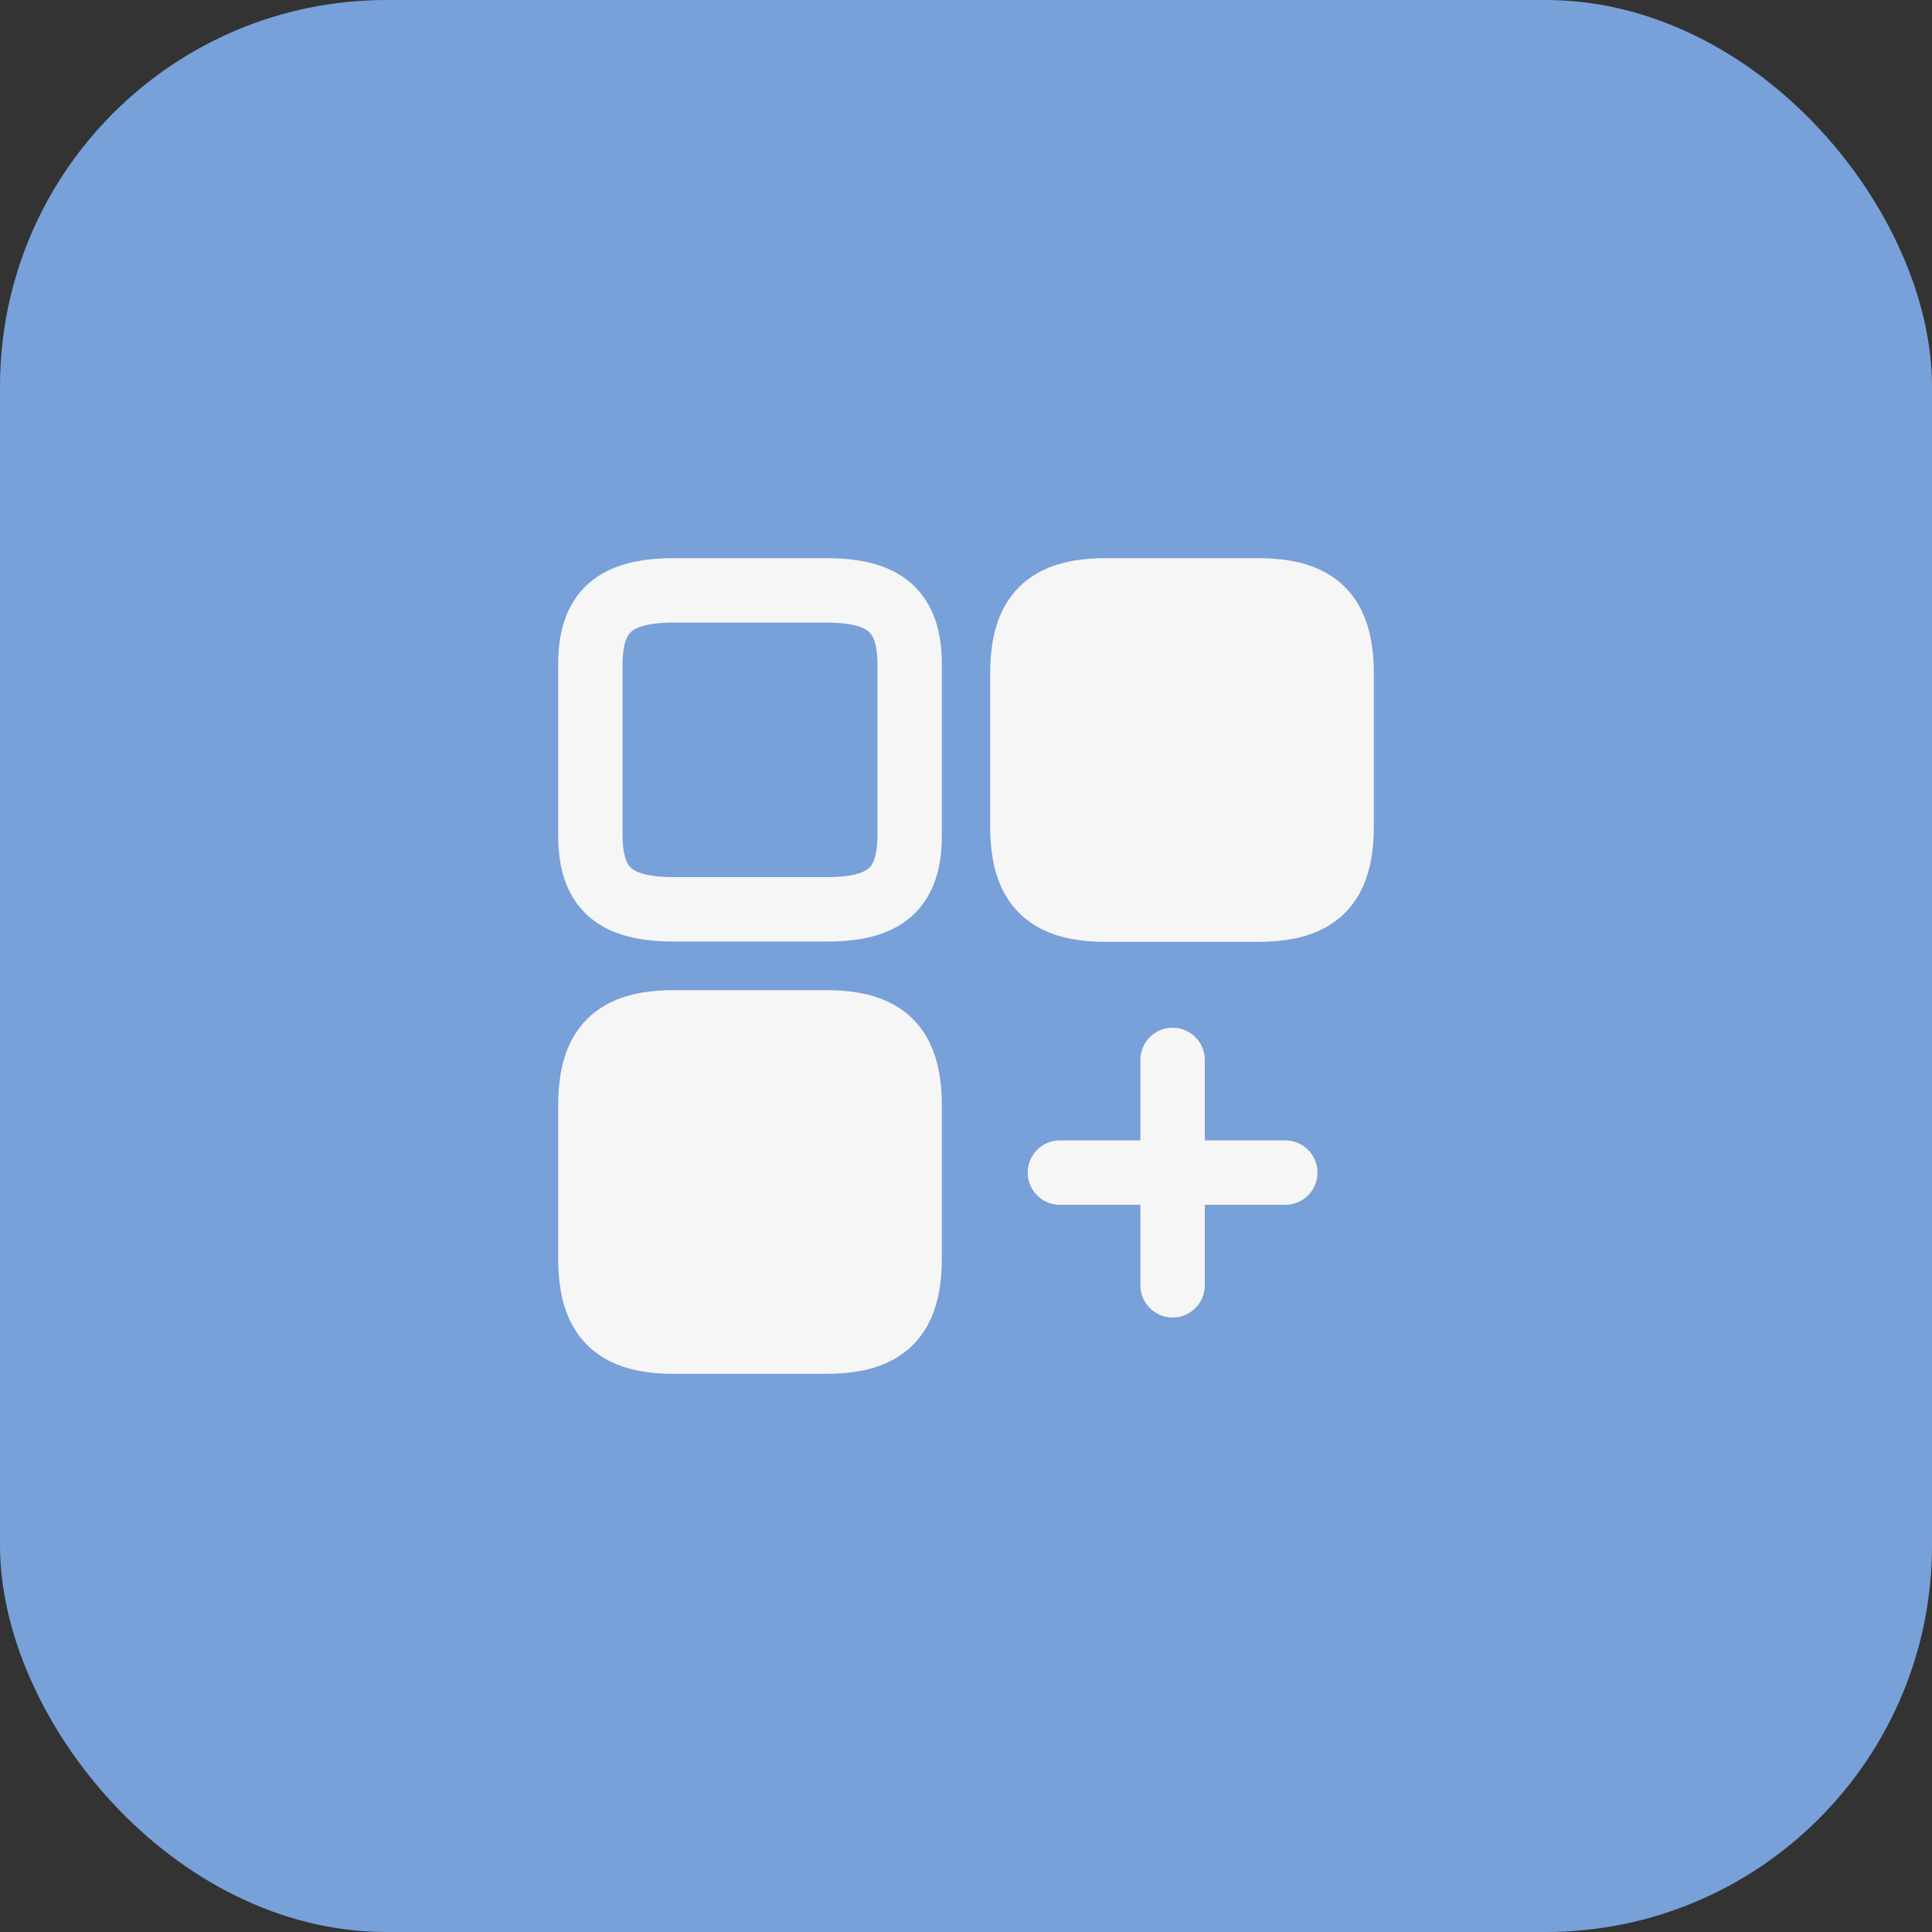
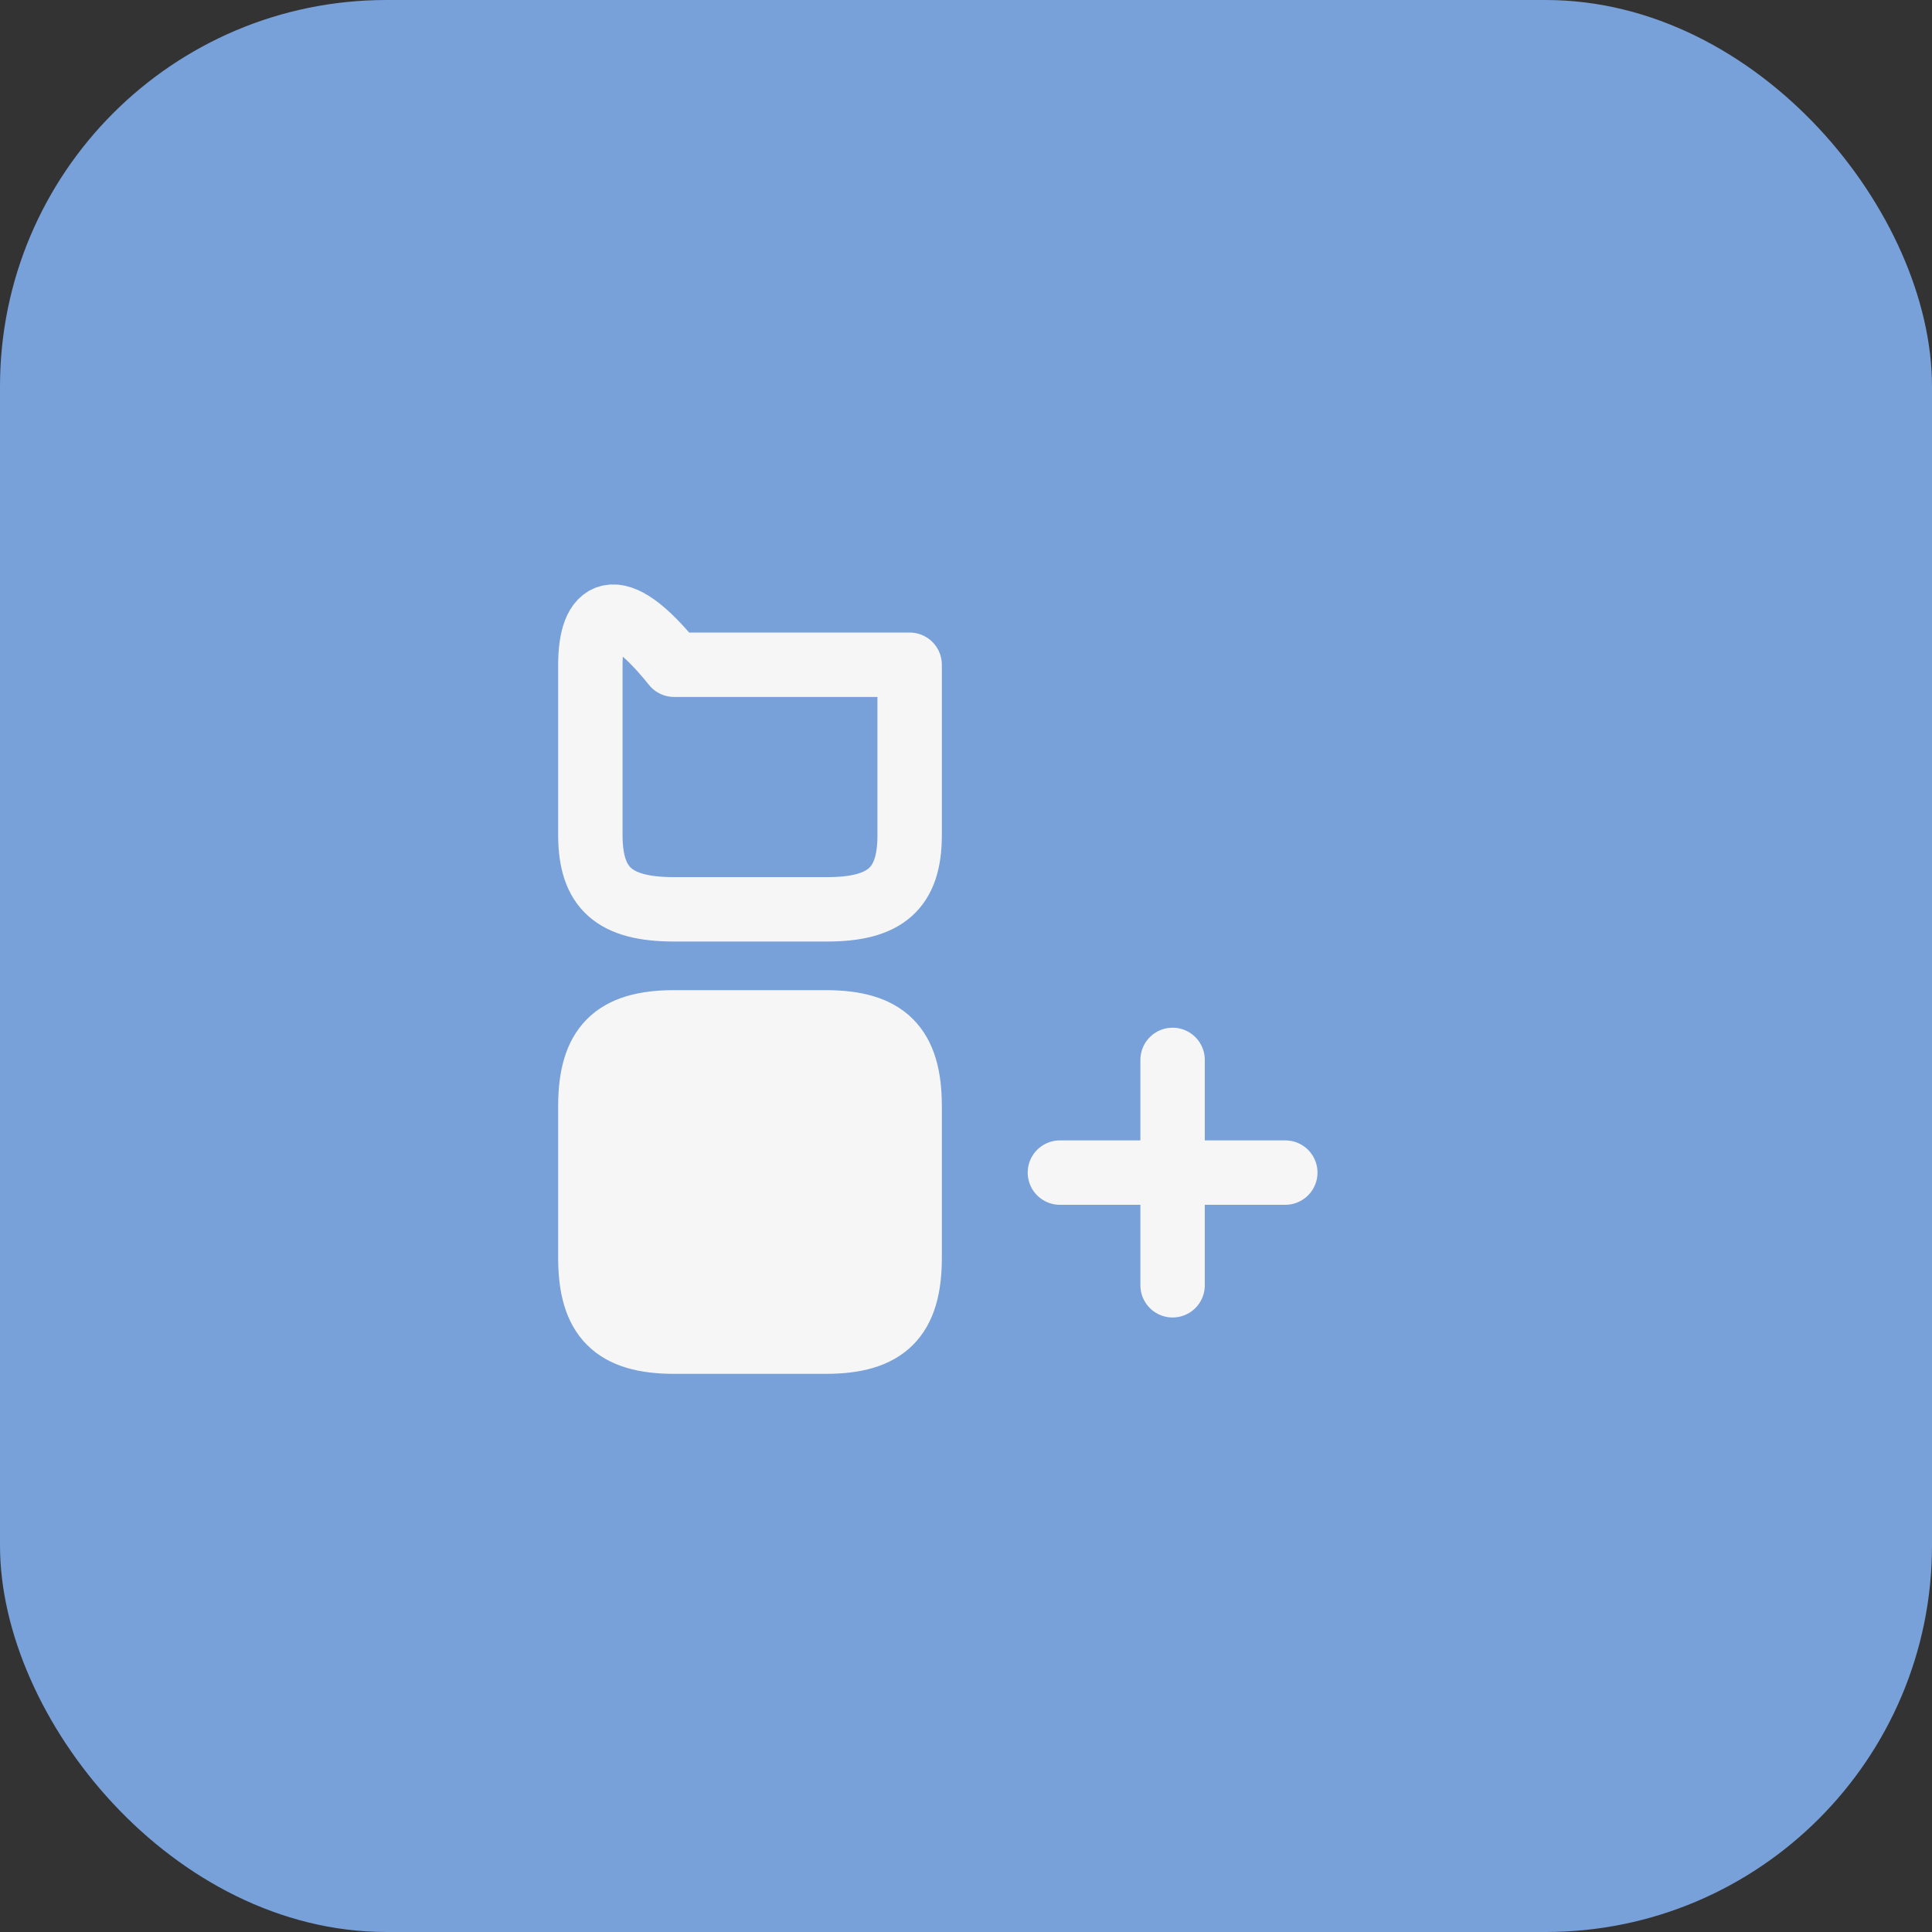
<svg xmlns="http://www.w3.org/2000/svg" width="30" height="30" viewBox="0 0 30 30" fill="none">
  <rect x="0" y="0" width="30" height="30" fill="#333333" stroke="none" />
  <rect width="30" height="30" rx="6" fill="#78A0D9" />
-   <path d="M20.833 12.825V10.468C20.833 9.54 20.46 9.167 19.532 9.167H17.176C16.248 9.167 15.875 9.54 15.875 10.468V12.825C15.875 13.752 16.248 14.125 17.176 14.125H19.532C20.46 14.125 20.833 13.752 20.833 12.825Z" fill="#F6F6F6" stroke="#F6F6F6" stroke-linecap="round" stroke-linejoin="round" />
-   <path d="M14.125 12.97V10.322C14.125 9.499 13.752 9.167 12.824 9.167H10.467C9.54 9.167 9.167 9.499 9.167 10.322V12.964C9.167 13.793 9.54 14.12 10.467 14.12H12.824C13.752 14.125 14.125 13.793 14.125 12.97Z" stroke="#F6F6F6" stroke-linecap="round" stroke-linejoin="round" />
+   <path d="M14.125 12.97V10.322H10.467C9.54 9.167 9.167 9.499 9.167 10.322V12.964C9.167 13.793 9.54 14.12 10.467 14.12H12.824C13.752 14.125 14.125 13.793 14.125 12.97Z" stroke="#F6F6F6" stroke-linecap="round" stroke-linejoin="round" />
  <path d="M14.125 19.532V17.176C14.125 16.248 13.752 15.875 12.824 15.875H10.467C9.54 15.875 9.167 16.248 9.167 17.176V19.532C9.167 20.46 9.54 20.833 10.467 20.833H12.824C13.752 20.833 14.125 20.46 14.125 19.532Z" fill="#F6F6F6" stroke="#F6F6F6" stroke-linecap="round" stroke-linejoin="round" />
  <path d="M16.458 18.208H19.958" stroke="#F6F6F6" stroke-linecap="round" />
  <path d="M18.208 19.958V16.458" stroke="#F6F6F6" stroke-linecap="round" />
</svg>